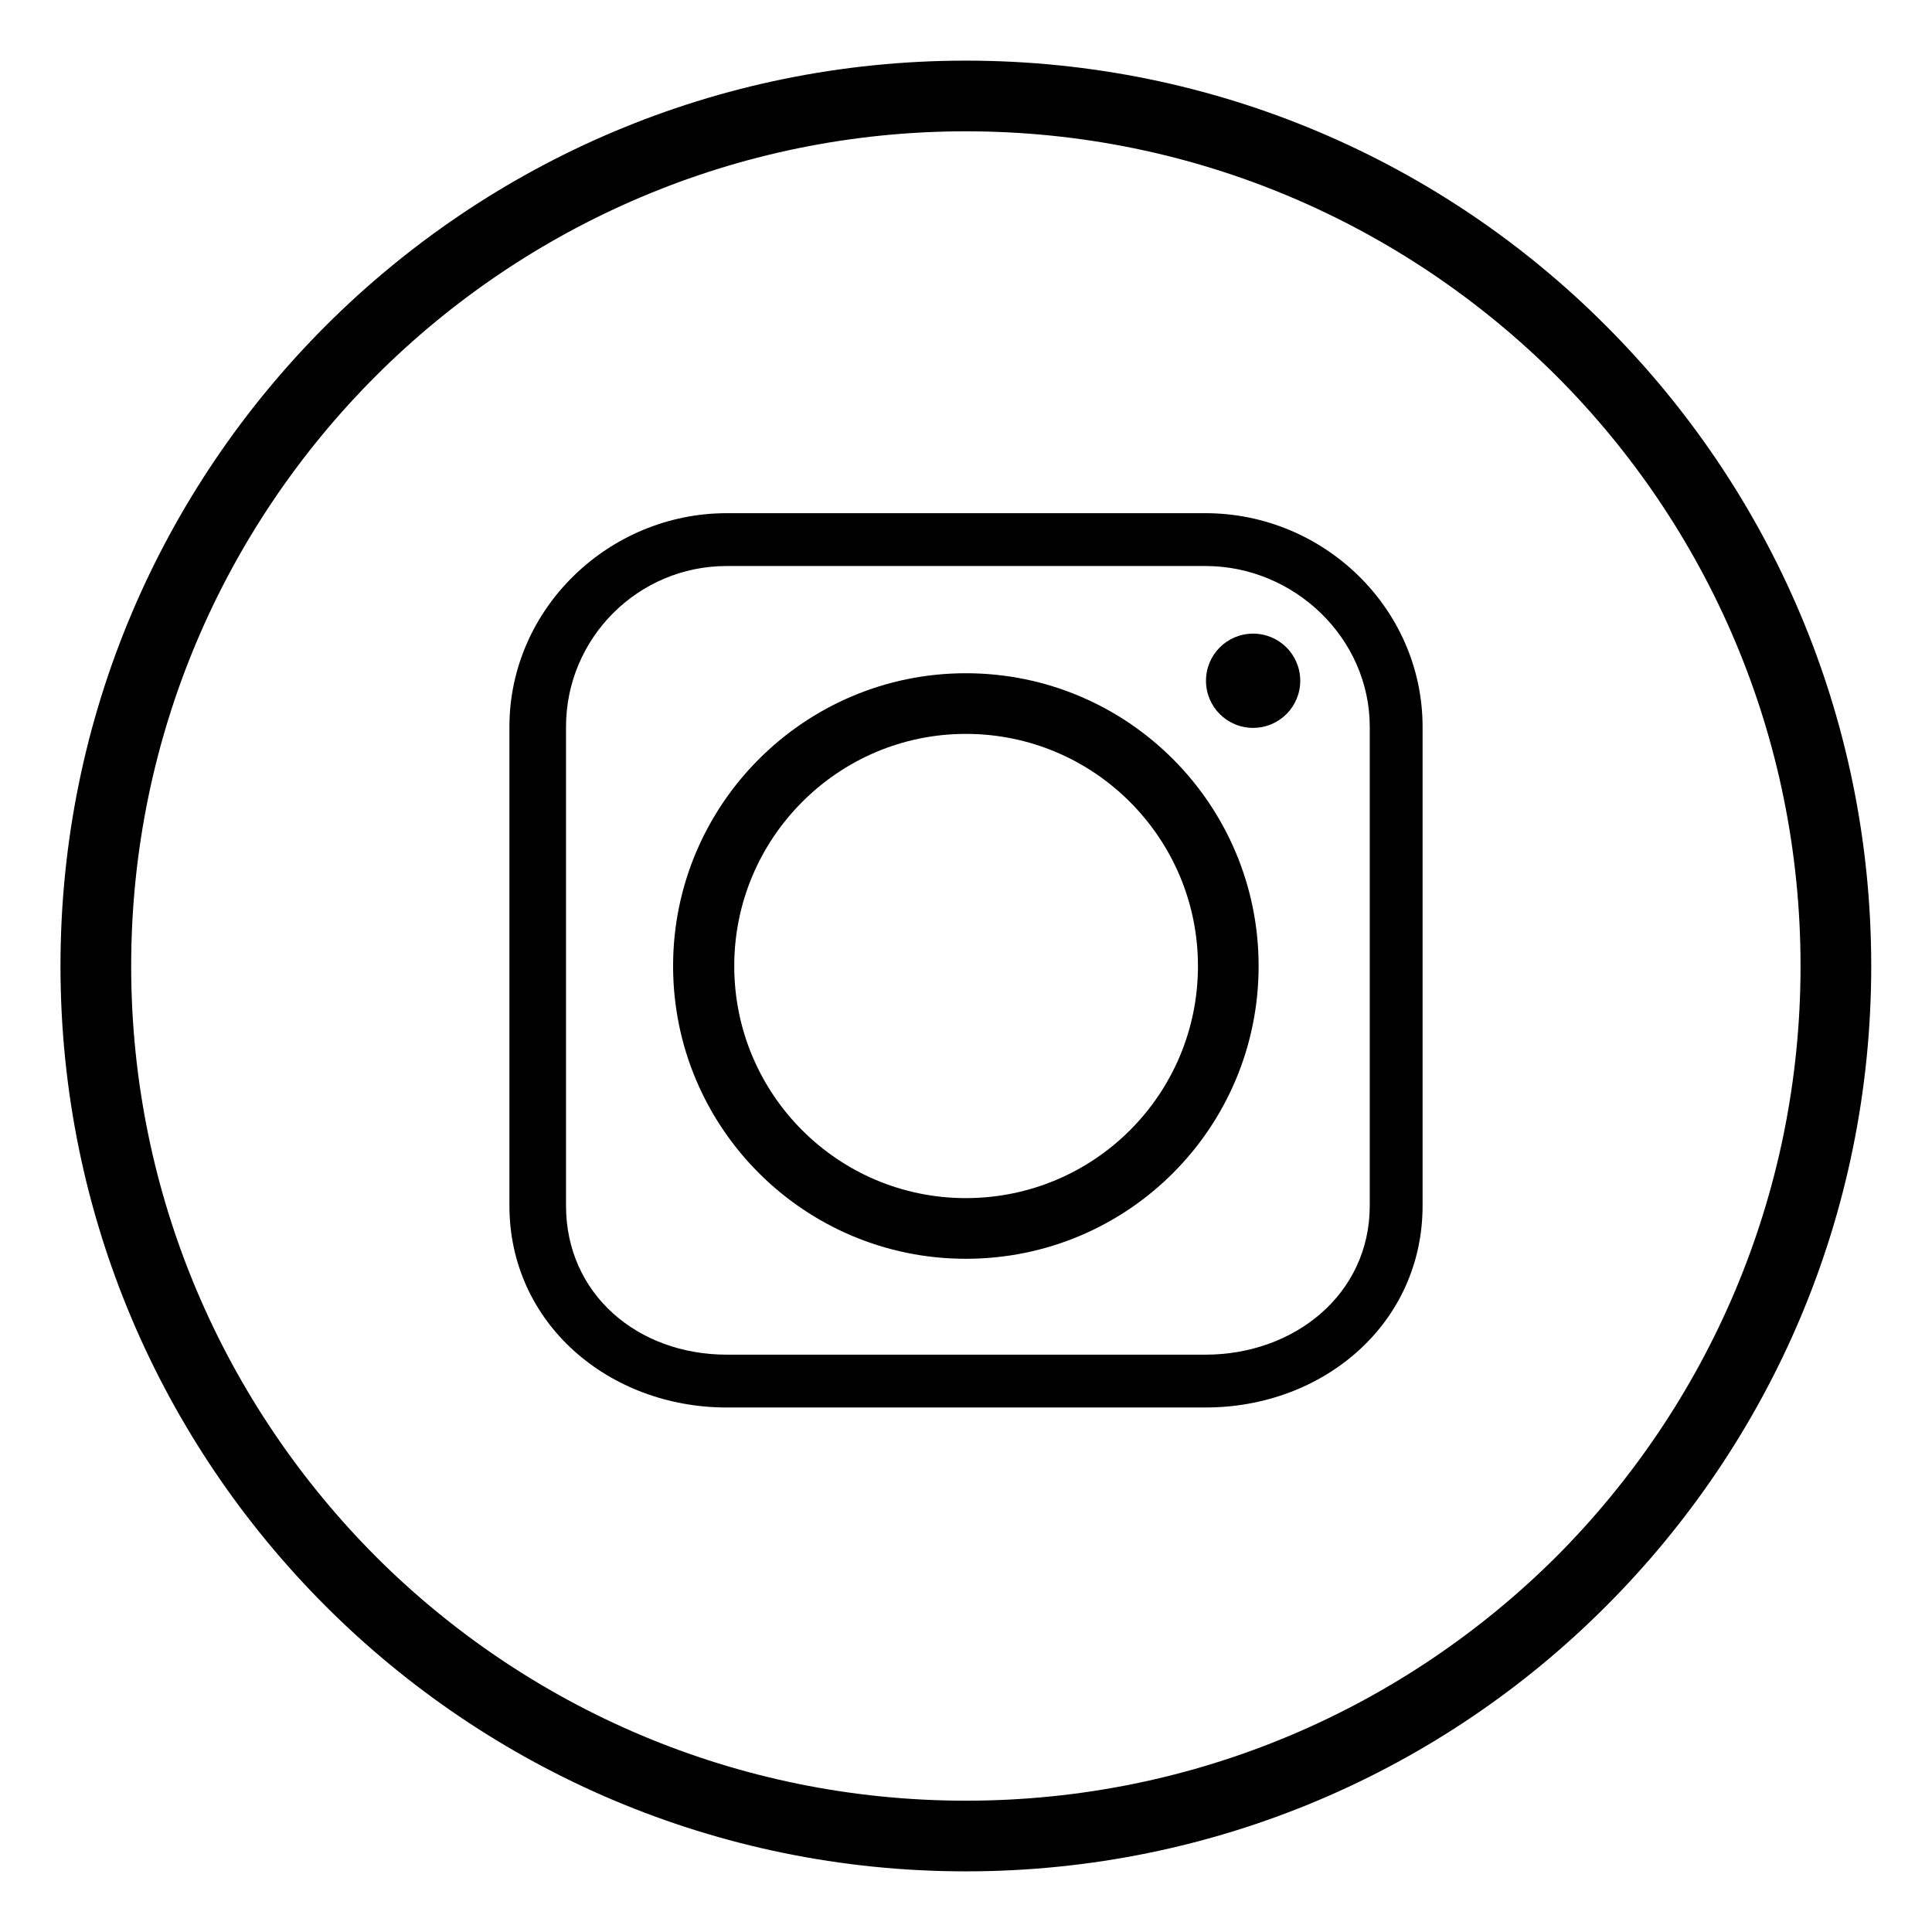
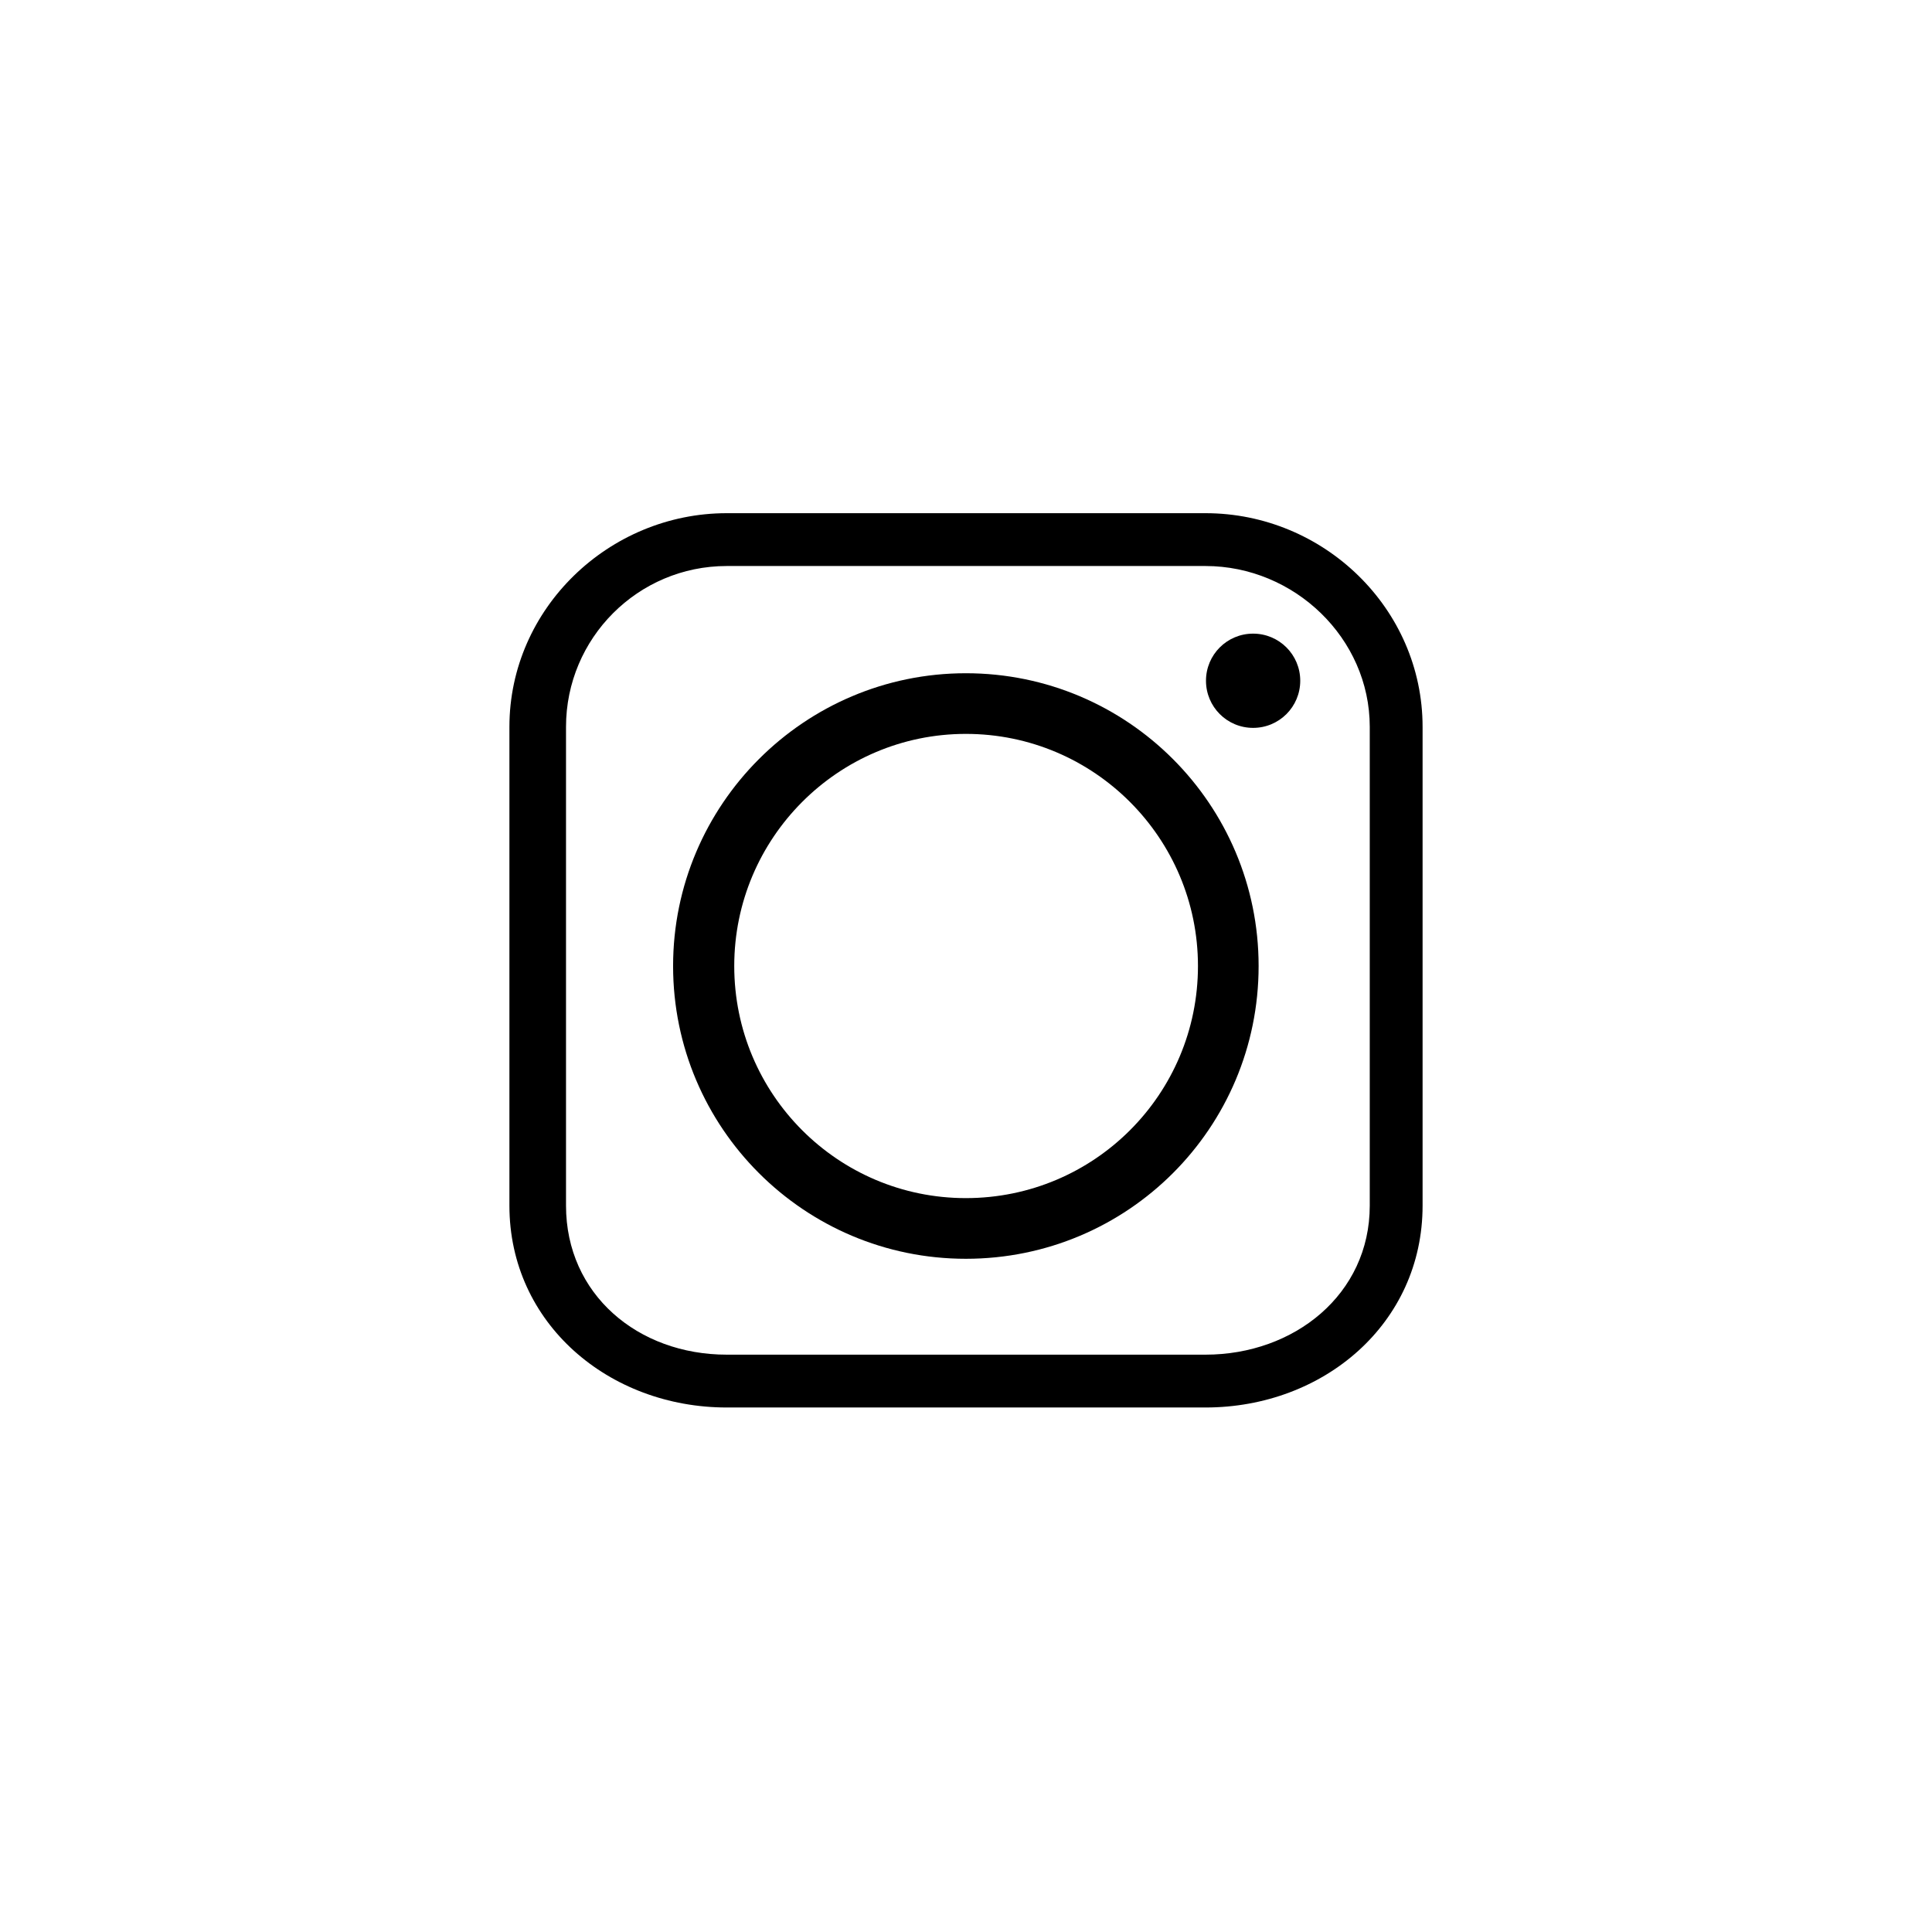
<svg xmlns="http://www.w3.org/2000/svg" width="512" height="512">
  <g>
    <title>background</title>
-     <rect fill="none" id="canvas_background" height="402" width="582" y="-1" x="-1" />
  </g>
  <g>
    <title>Layer 1</title>
-     <path id="svg_2" fill="#000000" d="m425.614,86.349c-43.309,-43.448 -103.361,-70.279 -169.652,-70.279c-66.16,0 -126.207,26.831 -169.652,70.278c-43.445,43.445 -70.282,103.359 -70.282,169.652c0,66.29 26.836,126.209 70.282,169.652c43.445,43.447 103.492,70.276 169.652,70.276c66.291,0 126.342,-26.829 169.652,-70.276c43.443,-43.443 70.282,-103.362 70.282,-169.652c0,-66.292 -26.838,-126.206 -70.282,-169.651zm-13.149,326.15c-40.126,39.993 -95.389,64.702 -156.502,64.702c-60.979,0 -116.379,-24.709 -156.365,-64.702c-39.993,-40.117 -64.835,-95.385 -64.835,-156.498c0,-61.111 24.842,-116.379 64.835,-156.367c39.986,-39.988 95.386,-64.835 156.365,-64.835c61.114,0 116.376,24.847 156.502,64.835c39.988,39.988 64.698,95.256 64.698,156.367c0,61.113 -24.71,116.381 -64.698,156.498z" />
    <path id="svg_3" fill="#000000" d="m255.962,178.416c-42.78,0 -77.585,34.805 -77.585,77.585c0,42.915 34.805,77.59 77.585,77.59c42.911,0 77.585,-34.675 77.585,-77.59c0.001,-42.78 -34.674,-77.585 -77.585,-77.585zm0,139.097c-33.877,0 -61.379,-27.502 -61.379,-61.512c0,-33.877 27.501,-61.512 61.379,-61.512c34.01,0 61.511,27.635 61.511,61.512c0.001,34.01 -27.5,61.512 -61.511,61.512z" />
    <path id="svg_4" fill="#000000" d="m319.466,136l-126.872,0c-31.22,0 -57.594,25.274 -57.594,56.633l0,126.876c0,31.211 26.374,53.491 57.594,53.491l126.872,0c31.352,0 57.534,-22.28 57.534,-53.491l0,-126.876c0,-31.359 -26.182,-56.633 -57.534,-56.633zm43.534,183.509c0,23.508 -20.018,39.491 -43.534,39.491l-126.872,0c-23.52,0 -42.594,-15.983 -42.594,-39.491l0,-126.876c0,-23.52 19.074,-42.633 42.594,-42.633l126.872,0c23.516,0 43.534,19.113 43.534,42.633l0,126.876z" />
    <path id="svg_5" fill="#000000" d="m332.086,167.921c-6.909,0 -12.487,5.578 -12.487,12.484c0,6.911 5.578,12.49 12.487,12.49c6.908,0 12.491,-5.579 12.491,-12.49c0,-6.906 -5.583,-12.484 -12.491,-12.484z" />
  </g>
</svg>